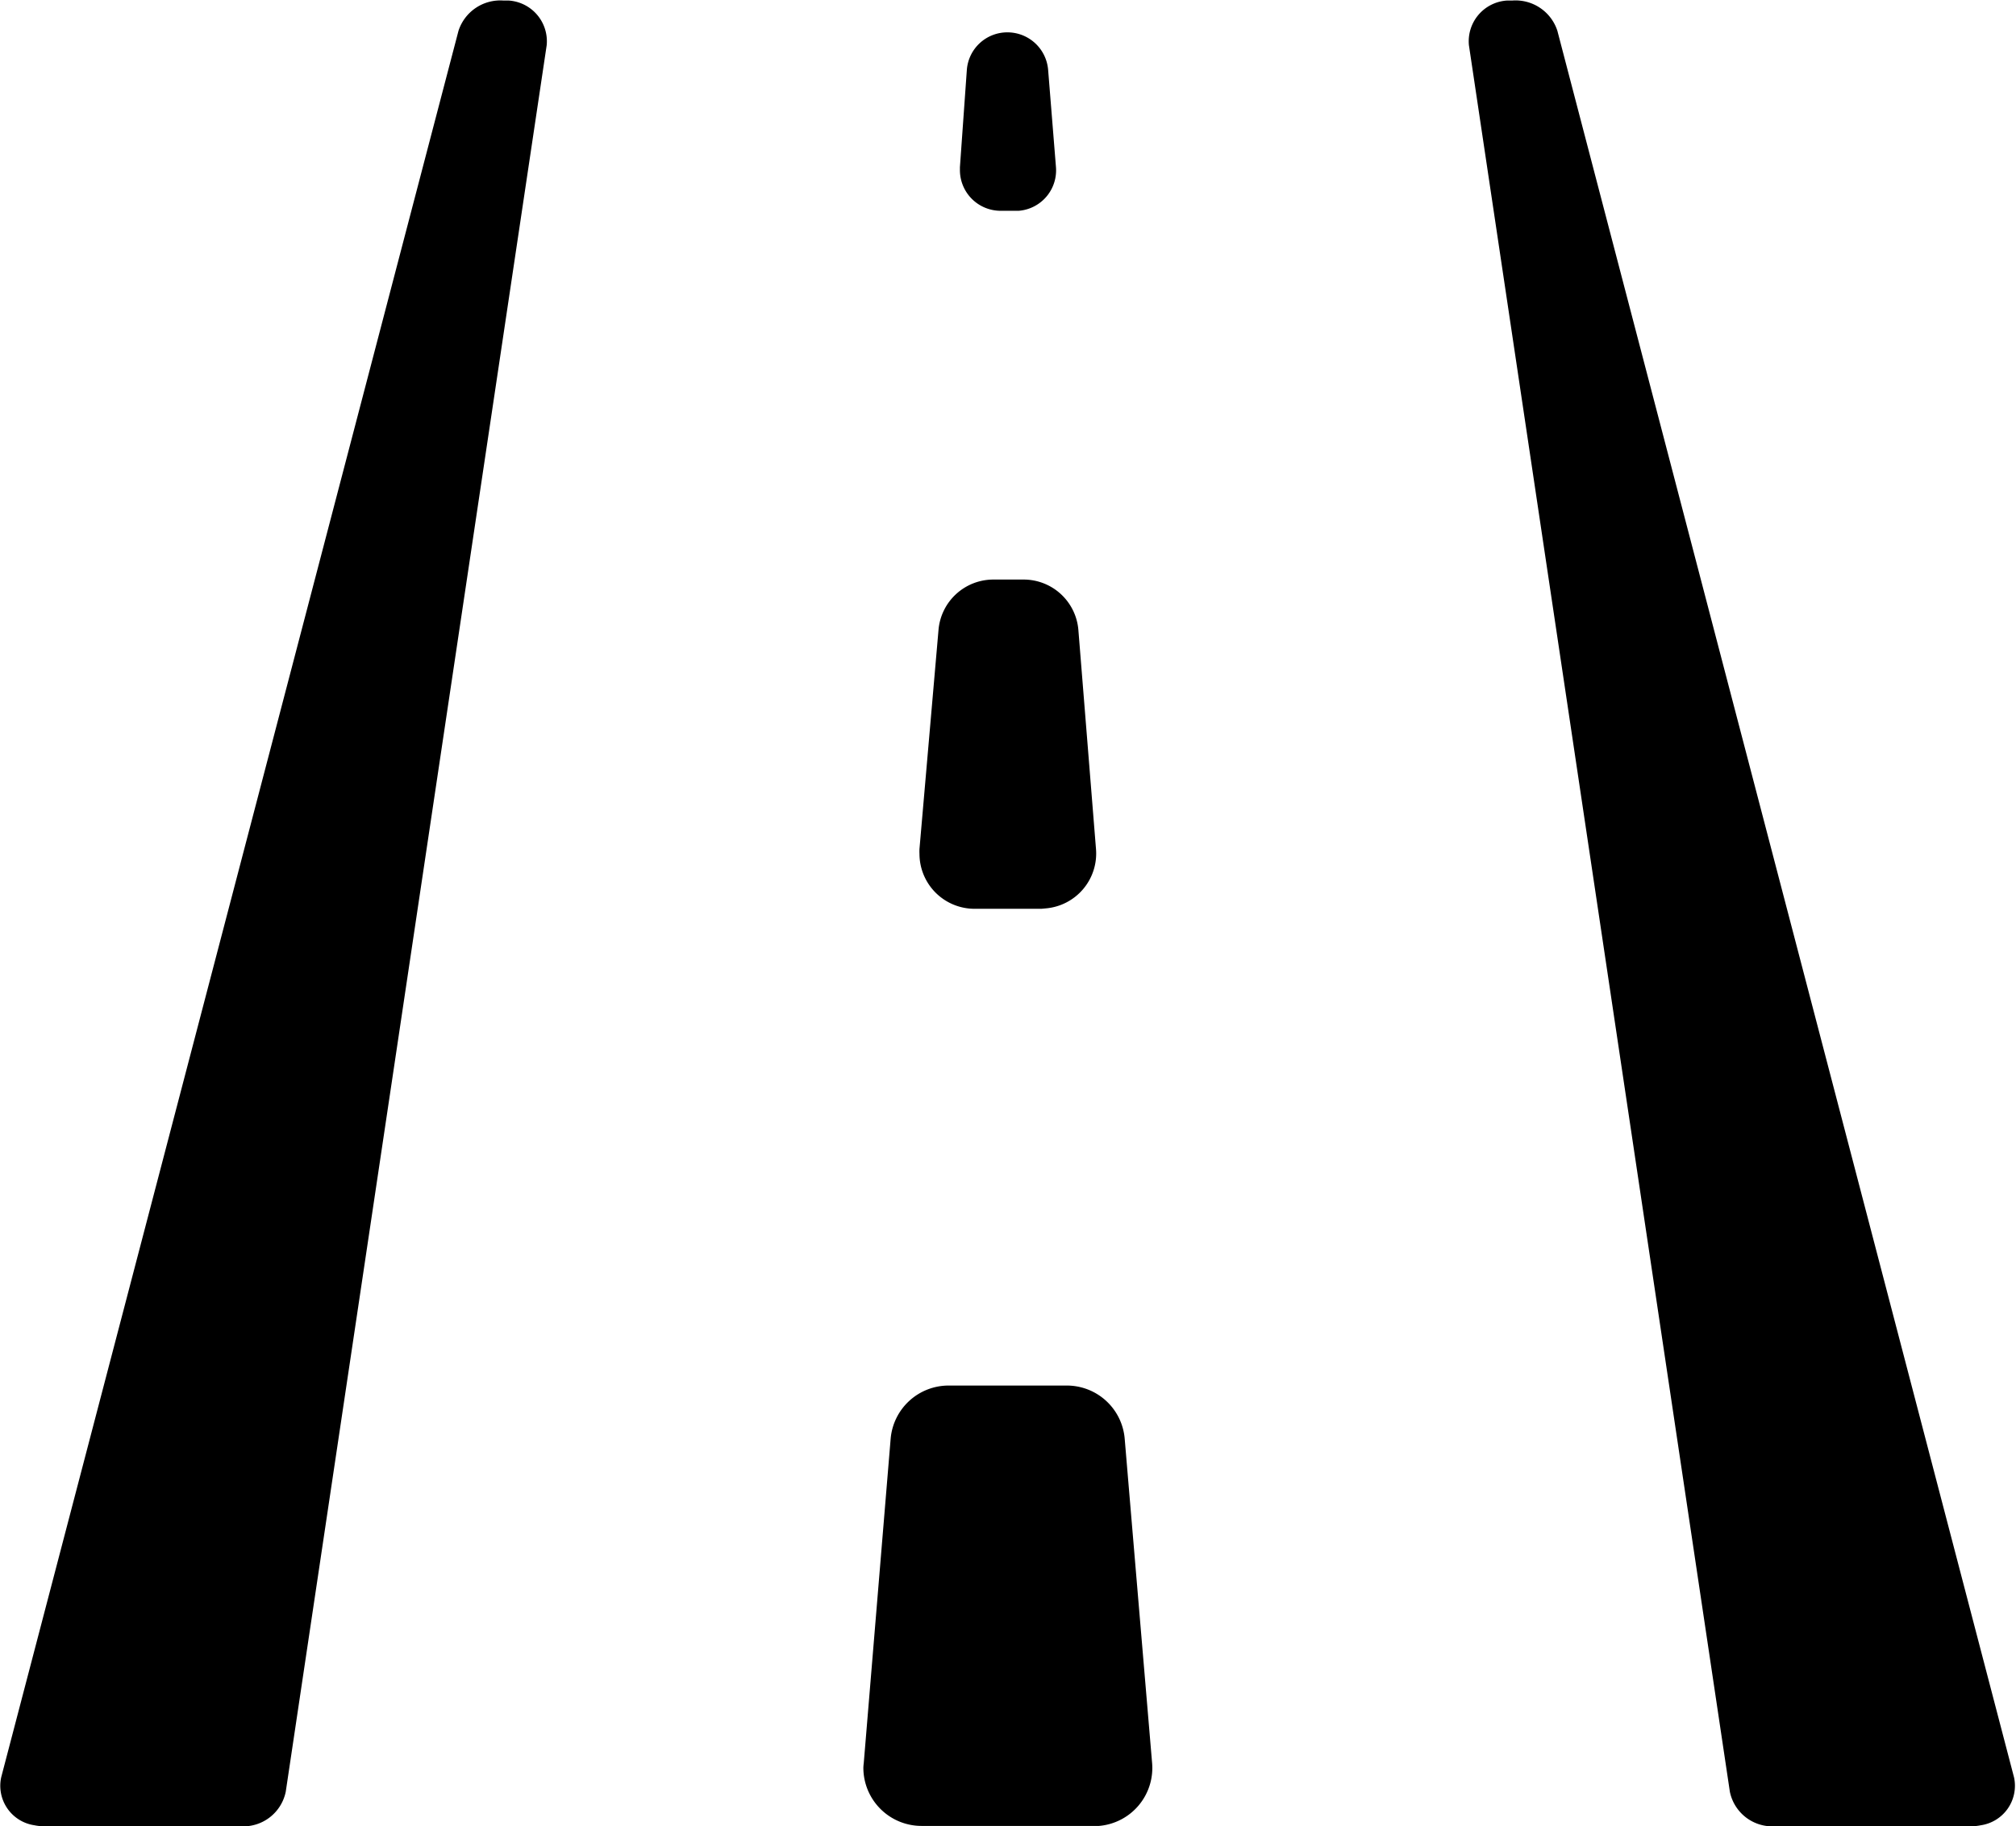
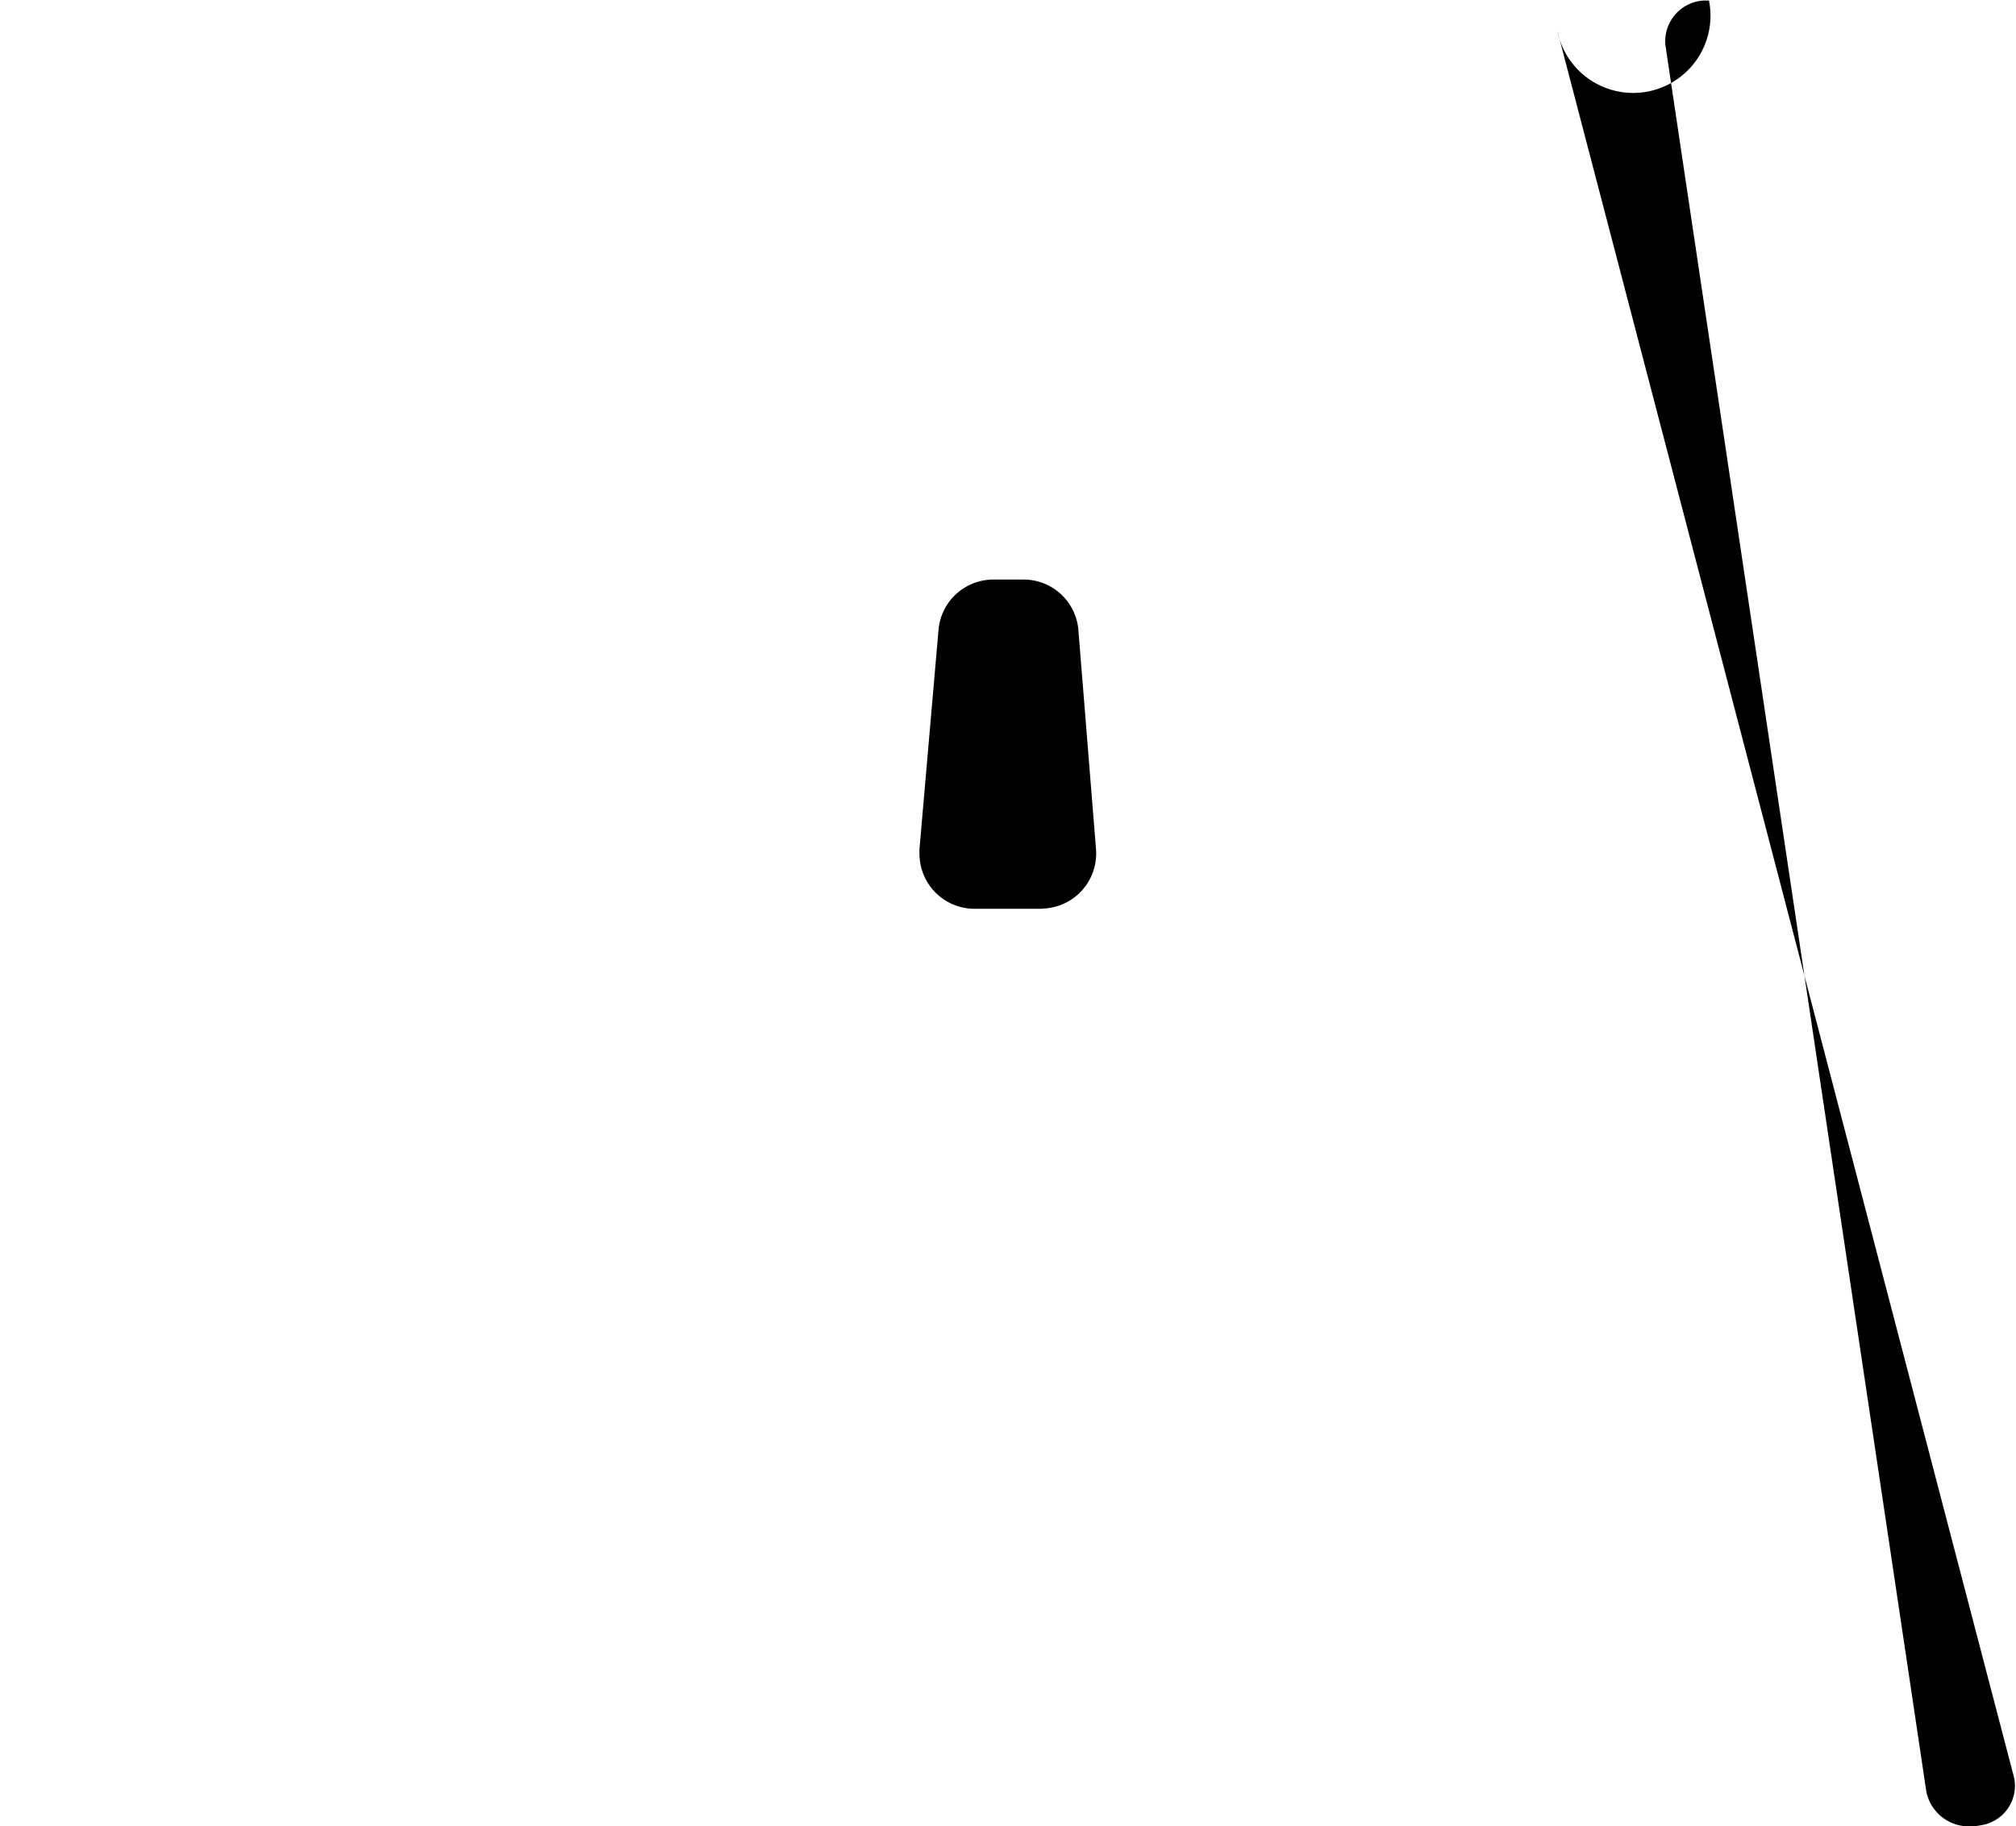
<svg xmlns="http://www.w3.org/2000/svg" id="Raggruppa_16" data-name="Raggruppa 16" width="15.451" height="14" viewBox="0 0 15.451 14">
  <g id="Tracciato_1253" data-name="Tracciato 1253" transform="translate(6.618 10.622)">
-     <path id="Tracciato_2096" data-name="Tracciato 2096" d="M267.75,472.236c.069-.831.137-1.652.206-2.485a.446.446,0,0,1,.444-.409h.906a.445.445,0,0,1,.444.409c.069.819.139,1.645.21,2.485a.446.446,0,0,1-.407.482l-.037,0h-1.323a.446.446,0,0,1-.446-.446A.353.353,0,0,1,267.75,472.236Z" transform="translate(-267.748 -469.342)" />
-   </g>
+     </g>
  <g id="Tracciato_1254" data-name="Tracciato 1254" transform="translate(7.047 4.444)">
    <path id="Tracciato_2097" data-name="Tracciato 2097" d="M269.36,461.3h-.514a.422.422,0,0,1-.421-.422.364.364,0,0,1,0-.037l.146-1.68a.422.422,0,0,1,.42-.385h.233a.421.421,0,0,1,.419.388l.135,1.679a.422.422,0,0,1-.386.454Z" transform="translate(-268.425 -458.777)" />
  </g>
  <g id="Tracciato_1255" data-name="Tracciato 1255" transform="translate(7.357 0.248)">
-     <path id="Tracciato_2098" data-name="Tracciato 2098" d="M269.276,450.337h0a.313.313,0,0,1,.312.287l.06.745a.311.311,0,0,1-.286.336h-.138a.312.312,0,0,1-.312-.312c0-.007,0-.015,0-.022l.053-.745A.311.311,0,0,1,269.276,450.337Z" transform="translate(-268.912 -450.337)" />
-   </g>
+     </g>
  <g id="Raggruppa_15" data-name="Raggruppa 15">
    <g id="Tracciato_1256" data-name="Tracciato 1256" transform="translate(11.26)">
-       <path id="Tracciato_2099" data-name="Tracciato 2099" d="M275.738,450.182l3.5,13.39a.306.306,0,0,1-.255.367.393.393,0,0,1-.077.008H277.4a.332.332,0,0,1-.34-.265l-2-13.39a.313.313,0,0,1,.294-.342l.04,0h0A.337.337,0,0,1,275.738,450.182Z" transform="translate(-275.062 -449.946)" />
+       <path id="Tracciato_2099" data-name="Tracciato 2099" d="M275.738,450.182l3.5,13.39a.306.306,0,0,1-.255.367.393.393,0,0,1-.077.008a.332.332,0,0,1-.34-.265l-2-13.39a.313.313,0,0,1,.294-.342l.04,0h0A.337.337,0,0,1,275.738,450.182Z" transform="translate(-275.062 -449.946)" />
    </g>
    <g id="Tracciato_1257" data-name="Tracciato 1257">
-       <path id="Tracciato_2100" data-name="Tracciato 2100" d="M260.836,450.182l-3.505,13.39a.306.306,0,0,0,.255.367.4.4,0,0,0,.078.008h1.508a.332.332,0,0,0,.34-.265l2-13.39a.313.313,0,0,0-.294-.342l-.04,0h0A.337.337,0,0,0,260.836,450.182Z" transform="translate(-257.322 -449.946)" />
-     </g>
+       </g>
  </g>
</svg>